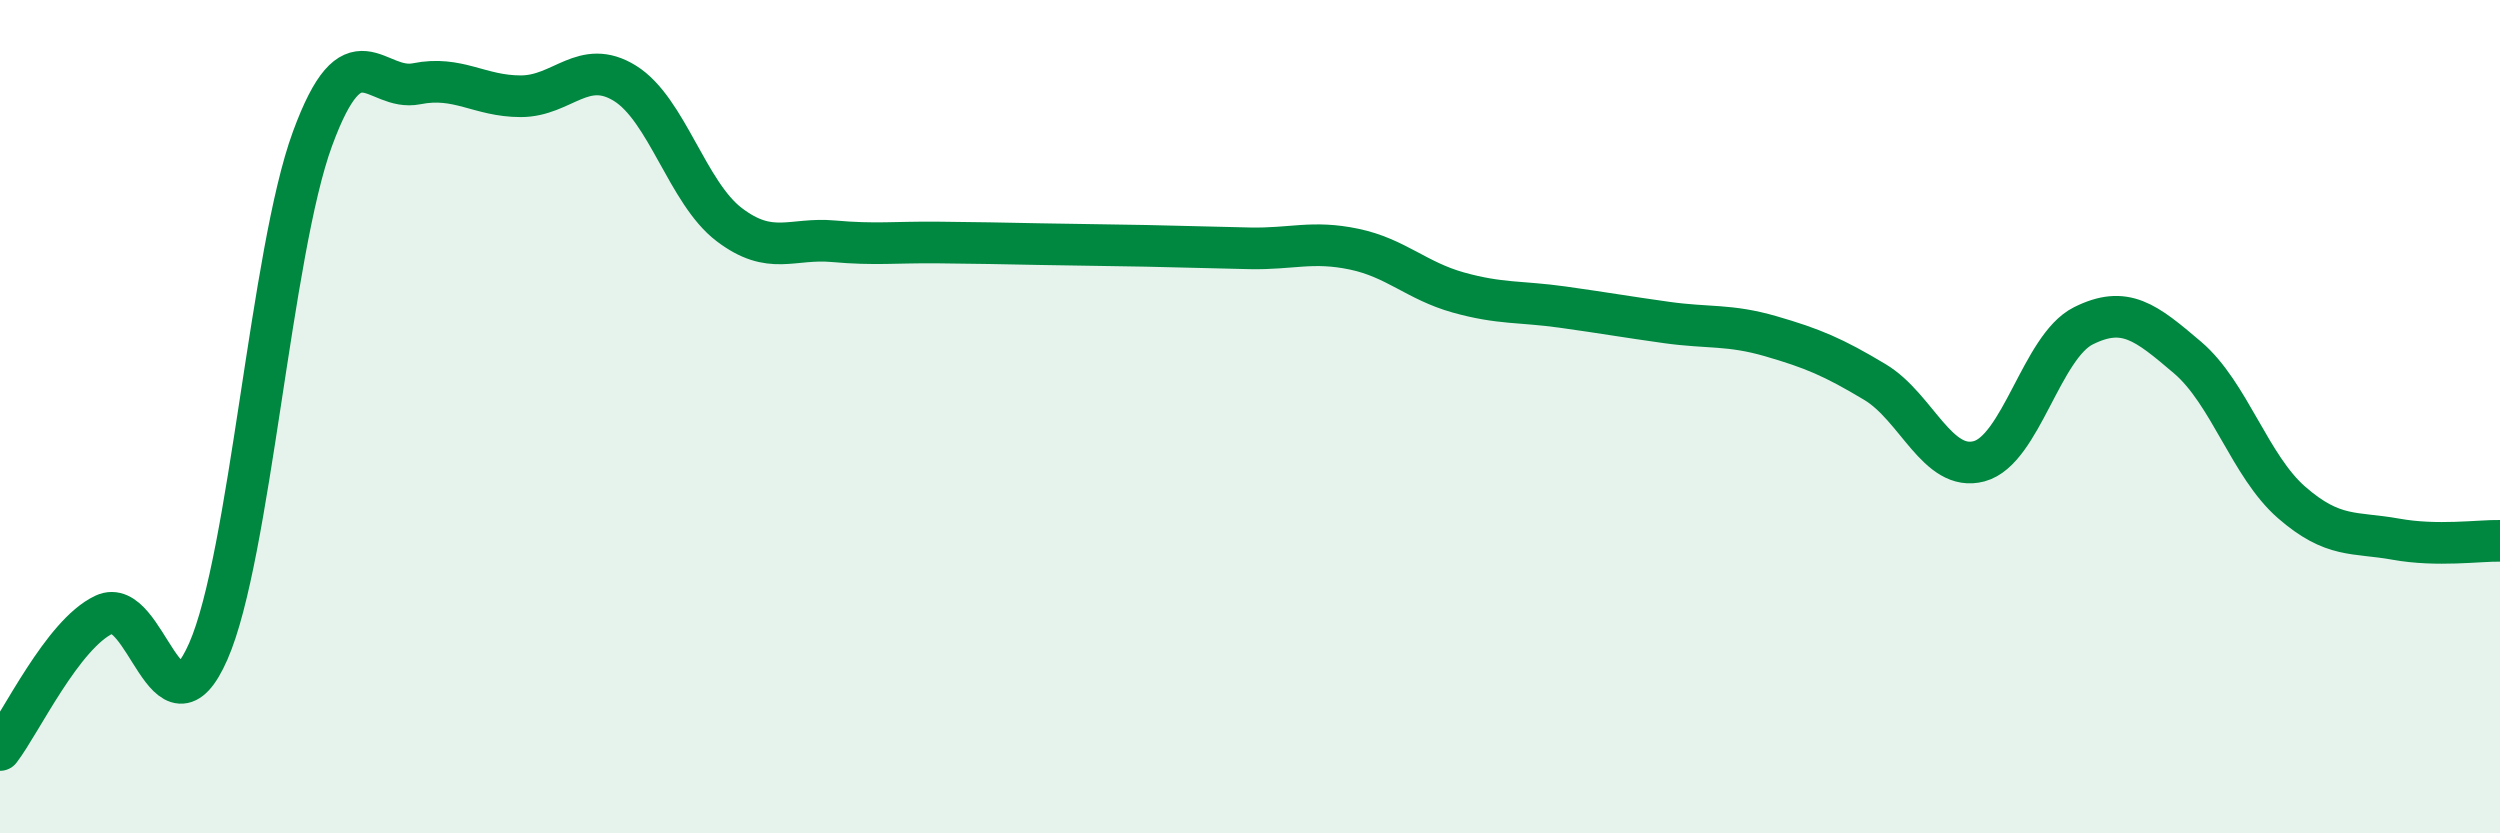
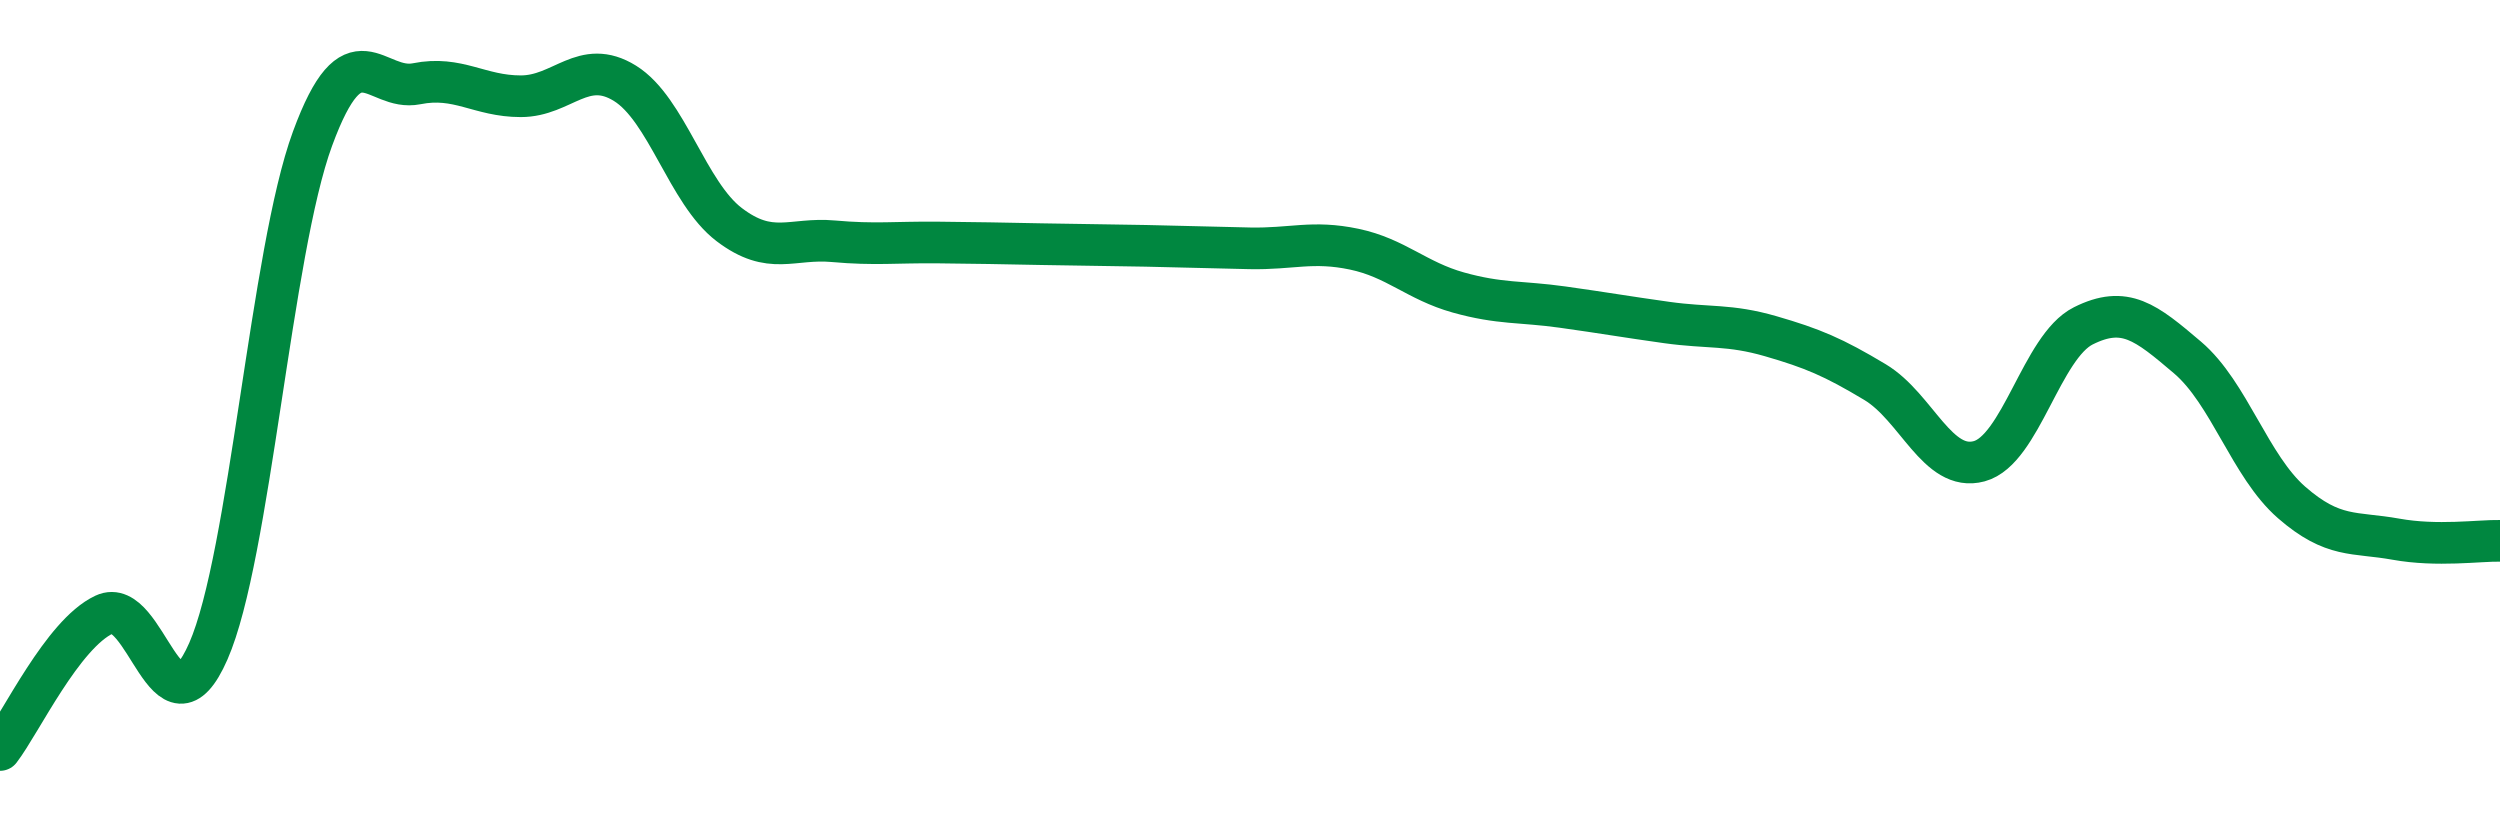
<svg xmlns="http://www.w3.org/2000/svg" width="60" height="20" viewBox="0 0 60 20">
-   <path d="M 0,18 C 0.5,17.35 1.5,15.22 2.5,14.75 C 3.5,14.28 4,17.91 5,15.63 C 6,13.35 6.5,6.05 7.5,3.33 C 8.5,0.61 9,2.21 10,2.01 C 11,1.81 11.5,2.31 12.5,2.31 C 13.5,2.31 14,1.38 15,2 C 16,2.62 16.5,4.63 17.5,5.39 C 18.5,6.15 19,5.7 20,5.79 C 21,5.88 21.5,5.81 22.5,5.82 C 23.5,5.83 24,5.84 25,5.86 C 26,5.88 26.5,5.88 27.5,5.9 C 28.5,5.92 29,5.94 30,5.96 C 31,5.98 31.5,5.77 32.5,5.98 C 33.5,6.19 34,6.74 35,7.02 C 36,7.3 36.5,7.23 37.5,7.37 C 38.5,7.51 39,7.6 40,7.74 C 41,7.88 41.5,7.78 42.5,8.07 C 43.5,8.36 44,8.57 45,9.17 C 46,9.77 46.5,11.34 47.5,11.07 C 48.5,10.8 49,8.32 50,7.82 C 51,7.32 51.5,7.73 52.5,8.58 C 53.5,9.43 54,11.19 55,12.06 C 56,12.93 56.5,12.76 57.5,12.94 C 58.5,13.12 59.5,12.97 60,12.98L60 20L0 20Z" fill="#008740" opacity="0.1" stroke-linecap="round" stroke-linejoin="round" />
  <path d="M 0,18 C 0.5,17.35 1.5,15.22 2.5,14.75 C 3.5,14.28 4,17.91 5,15.63 C 6,13.35 6.5,6.05 7.5,3.33 C 8.5,0.61 9,2.21 10,2.01 C 11,1.81 11.5,2.31 12.5,2.31 C 13.5,2.31 14,1.38 15,2 C 16,2.62 16.5,4.63 17.5,5.39 C 18.5,6.15 19,5.7 20,5.79 C 21,5.88 21.5,5.81 22.5,5.82 C 23.5,5.83 24,5.84 25,5.86 C 26,5.88 26.5,5.88 27.5,5.9 C 28.5,5.92 29,5.94 30,5.96 C 31,5.98 31.5,5.77 32.5,5.98 C 33.5,6.19 34,6.74 35,7.02 C 36,7.3 36.5,7.23 37.5,7.37 C 38.5,7.51 39,7.6 40,7.74 C 41,7.88 41.5,7.78 42.5,8.07 C 43.5,8.36 44,8.57 45,9.17 C 46,9.77 46.5,11.34 47.5,11.07 C 48.5,10.8 49,8.32 50,7.82 C 51,7.32 51.5,7.73 52.5,8.58 C 53.5,9.43 54,11.19 55,12.06 C 56,12.93 56.5,12.76 57.5,12.94 C 58.5,13.12 59.5,12.97 60,12.98" stroke="#008740" stroke-width="1" fill="none" stroke-linecap="round" stroke-linejoin="round" />
</svg>